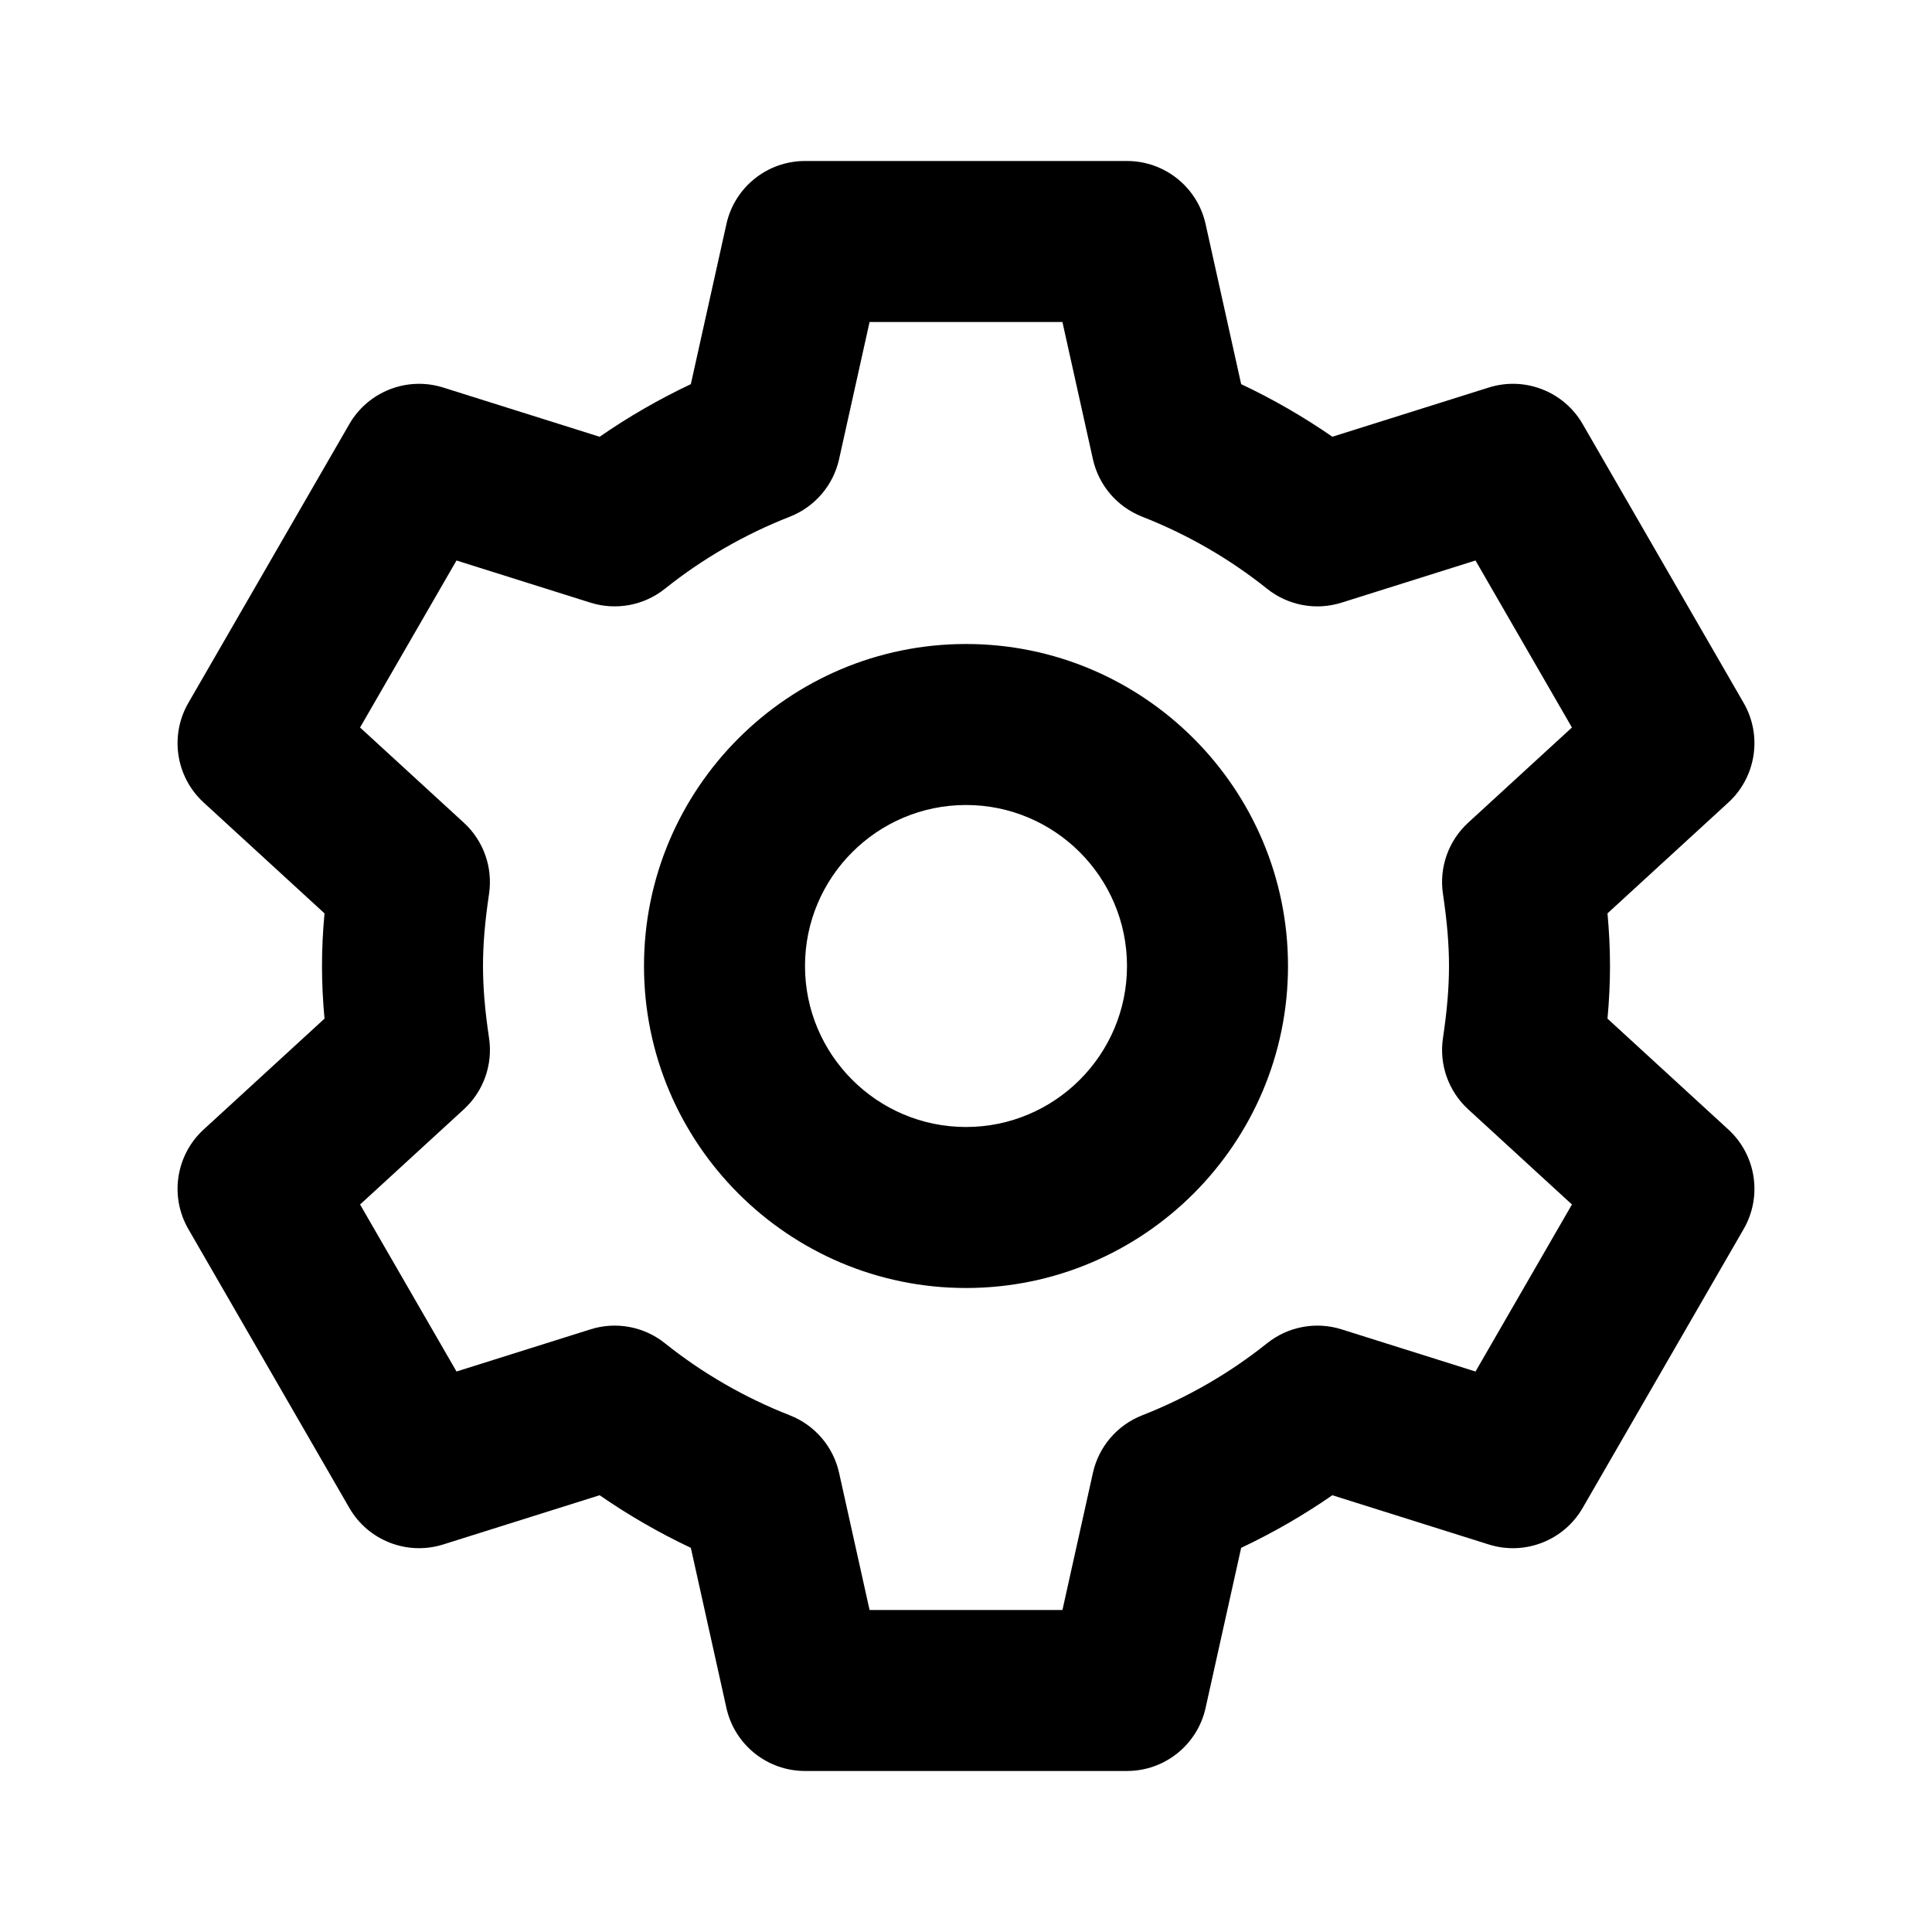
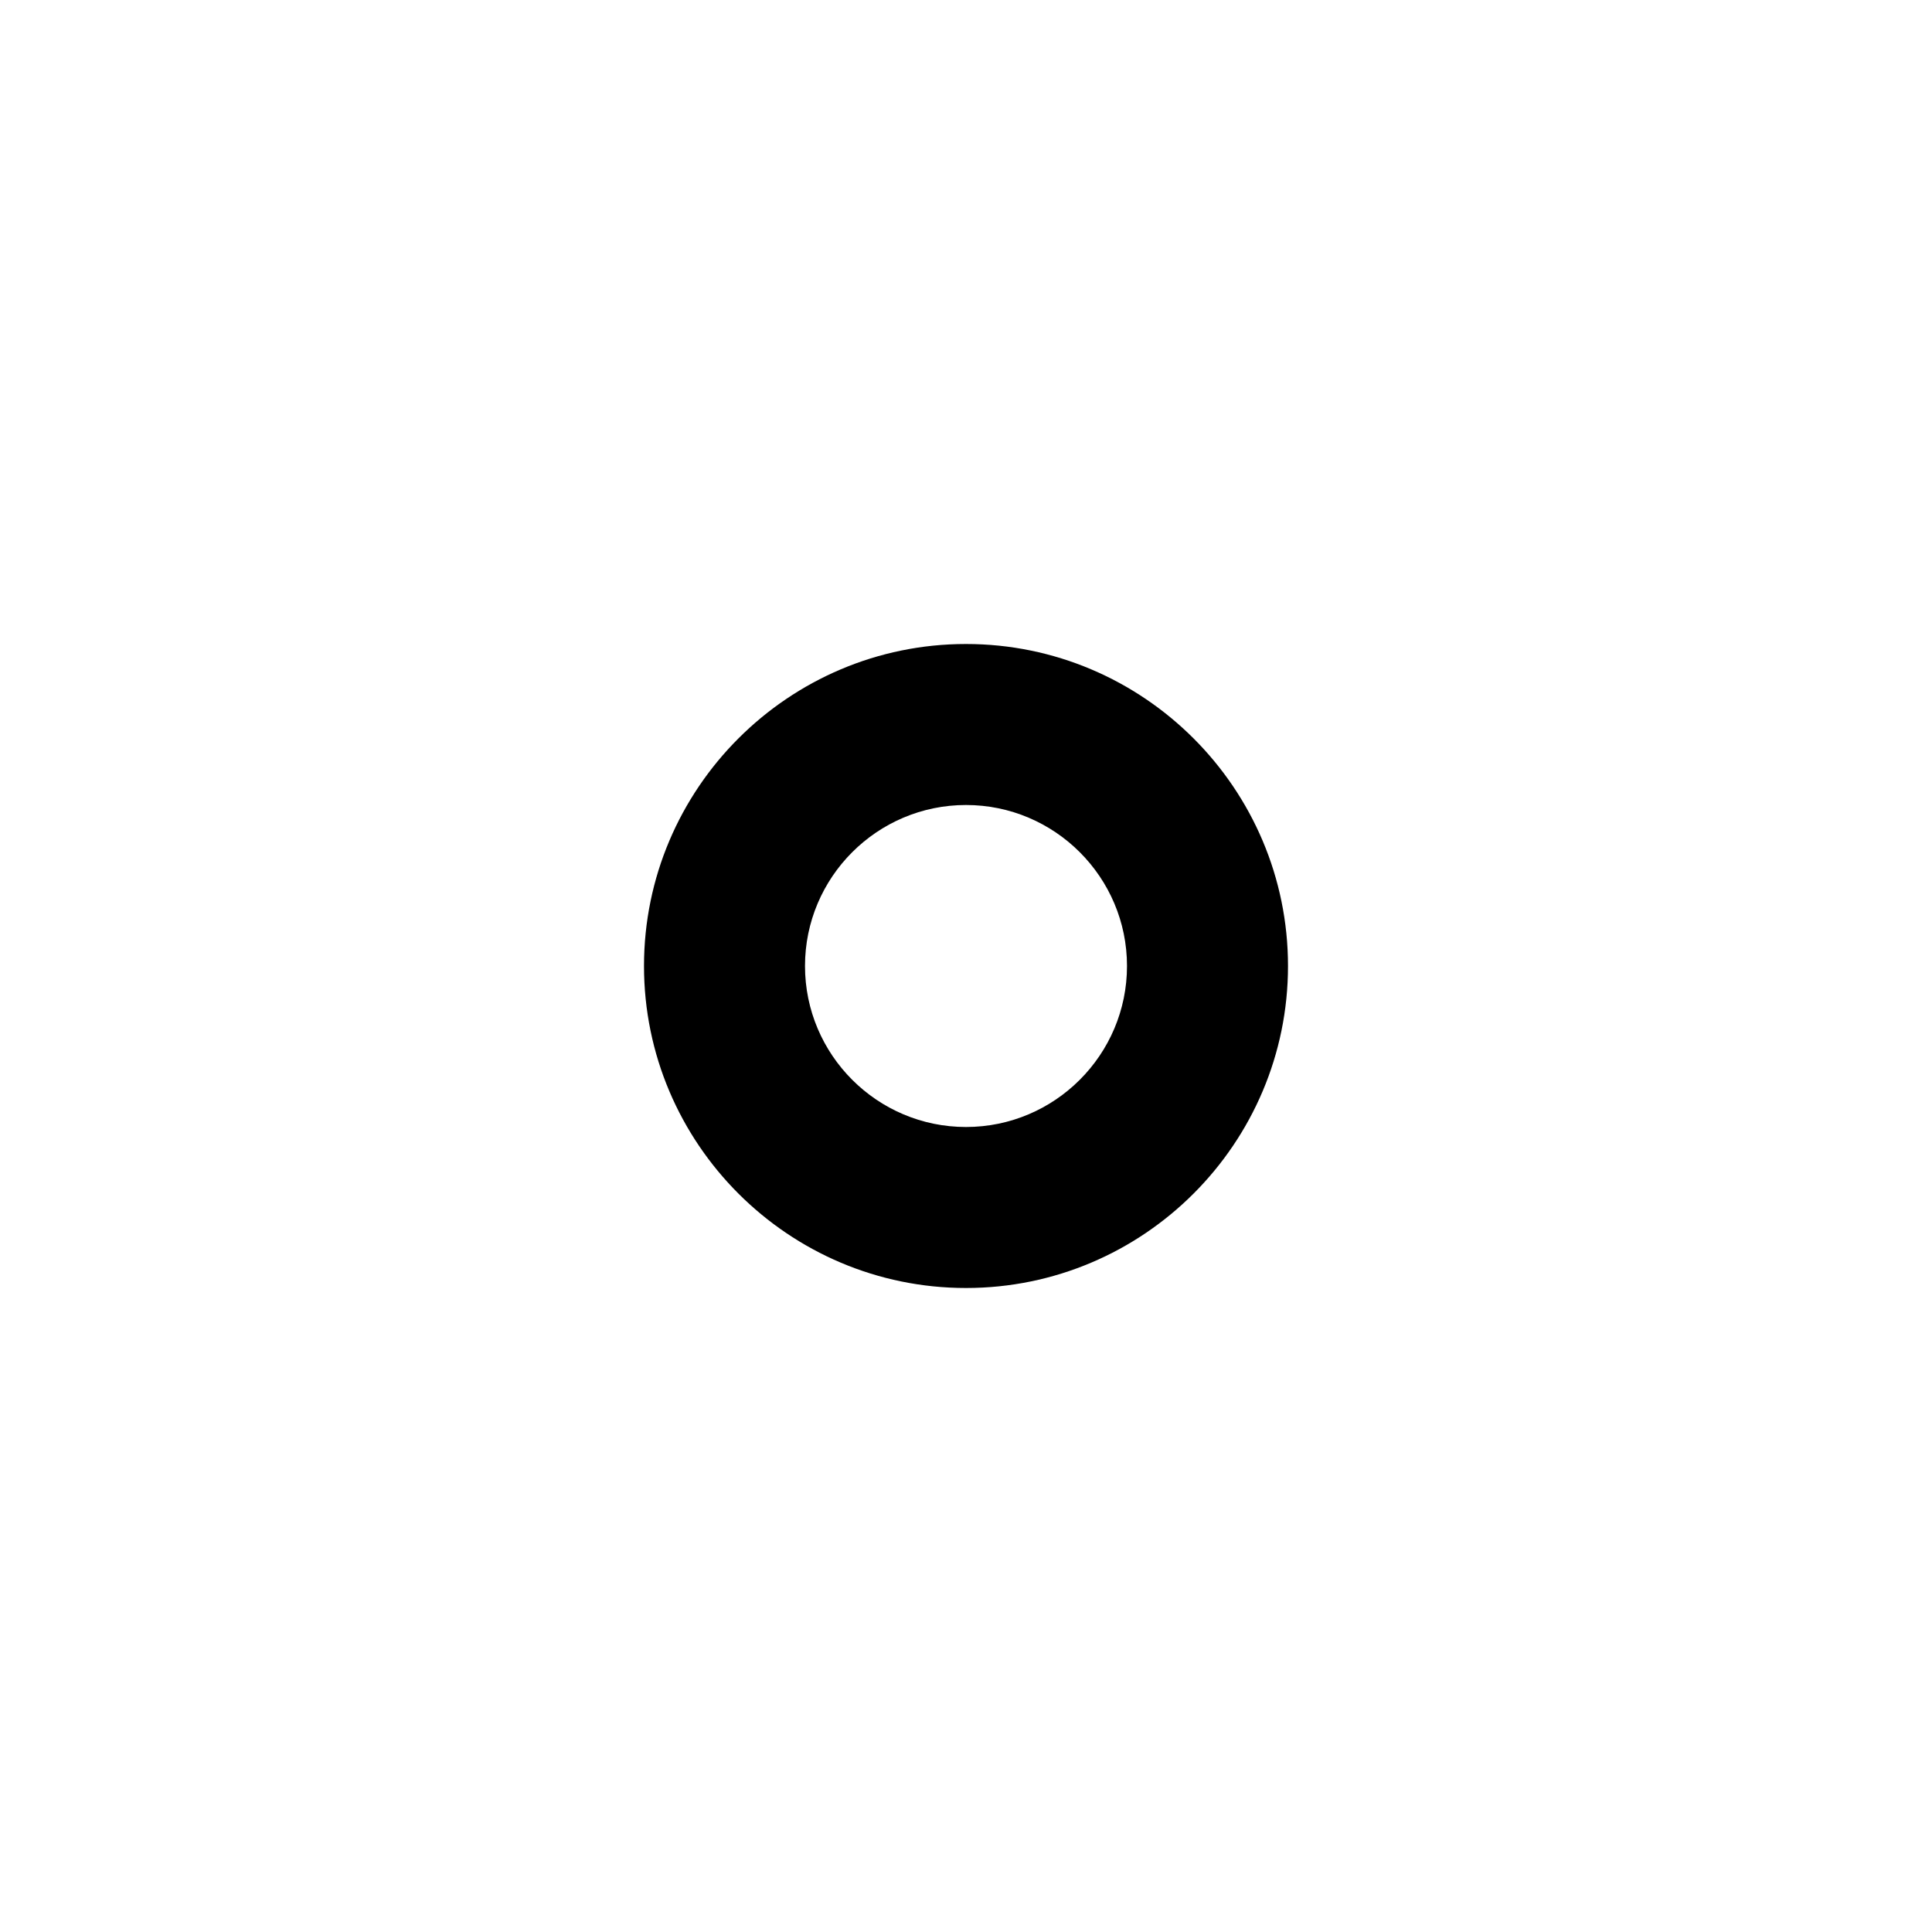
<svg xmlns="http://www.w3.org/2000/svg" version="1.1" id="Layer_1" x="0px" y="0px" width="1440px" height="1440px" viewBox="0 0 144 144" style="enable-background:new 0 0 144 144;" xml:space="preserve">
  <style type="text/css">
	.st0{fill:#FFFFFF;}
</style>
-   <rect y="0" class="st0" width="144" height="144" />
  <g>
    <path d="M72,48c-13.233,0-24,10.767-24,24s10.767,24,24,24s24-10.767,24-24   S85.233,48,72,48z M72,84c-6.617,0-12-5.383-12-12s5.383-12,12-12s12,5.383,12,12   S78.617,84,72,84z" />
-     <path d="M119.813,75.923C119.939,74.558,120,73.27,120,72s-0.061-2.558-0.187-3.923   l9.008-8.263c2.073-1.901,2.546-4.986,1.141-7.422l-12-20.785   c-1.406-2.436-4.316-3.567-6.998-2.723l-11.658,3.668   c-2.149-1.487-4.422-2.798-6.797-3.92l-2.652-11.935   C89.247,13.953,86.812,12,84,12H60c-2.812,0-5.247,1.953-5.857,4.698   l-2.652,11.935c-2.376,1.123-4.648,2.433-6.798,3.921l-11.657-3.669   c-2.684-0.844-5.591,0.289-6.998,2.723l-12,20.785   c-1.406,2.436-0.932,5.521,1.141,7.422l9.008,8.263   C24.061,69.442,24,70.729,24,72s0.061,2.558,0.187,3.923l-9.008,8.263   c-2.073,1.901-2.546,4.986-1.141,7.421l12,20.785   c1.406,2.436,4.316,3.567,6.998,2.723l11.658-3.669   c2.15,1.488,4.422,2.799,6.797,3.92l2.652,11.935   c0.61,2.745,3.045,4.698,5.857,4.698h24c2.812,0,5.247-1.953,5.857-4.698   L92.509,115.367c2.375-1.122,4.647-2.432,6.797-3.92l11.658,3.669   c2.682,0.844,5.591-0.288,6.998-2.723l12-20.785   c1.406-2.436,0.932-5.521-1.141-7.421L119.813,75.923z M107.55,66.63   C107.857,68.682,108,70.388,108,72s-0.143,3.318-0.45,5.37   c-0.295,1.972,0.408,3.962,1.878,5.31l7.735,7.096l-7.187,12.449l-9.987-3.144   c-1.906-0.601-3.986-0.211-5.548,1.037c-2.803,2.24-5.937,4.048-9.315,5.374   c-1.859,0.729-3.233,2.335-3.666,4.284l-2.272,10.225H64.813l-2.272-10.225   c-0.433-1.949-1.807-3.555-3.666-4.284c-3.378-1.326-6.513-3.134-9.316-5.375   c-1.561-1.248-3.642-1.637-5.547-1.036l-9.987,3.143l-7.187-12.448l7.735-7.096   c1.47-1.348,2.173-3.338,1.878-5.31C36.143,75.318,36,73.612,36,72   s0.143-3.318,0.45-5.37c0.295-1.972-0.408-3.962-1.878-5.31l-7.735-7.096   l7.187-12.448l9.987,3.143c1.905,0.599,3.986,0.211,5.548-1.037   c2.802-2.24,5.937-4.048,9.316-5.374c1.859-0.729,3.233-2.335,3.666-4.284   l2.272-10.225h14.374l2.272,10.225c0.433,1.949,1.807,3.555,3.666,4.284   c3.379,1.326,6.514,3.134,9.315,5.374c1.561,1.249,3.642,1.638,5.548,1.037   l9.987-3.143l7.187,12.448l-7.735,7.096   C107.958,62.667,107.254,64.658,107.55,66.63z" />
  </g>
</svg>